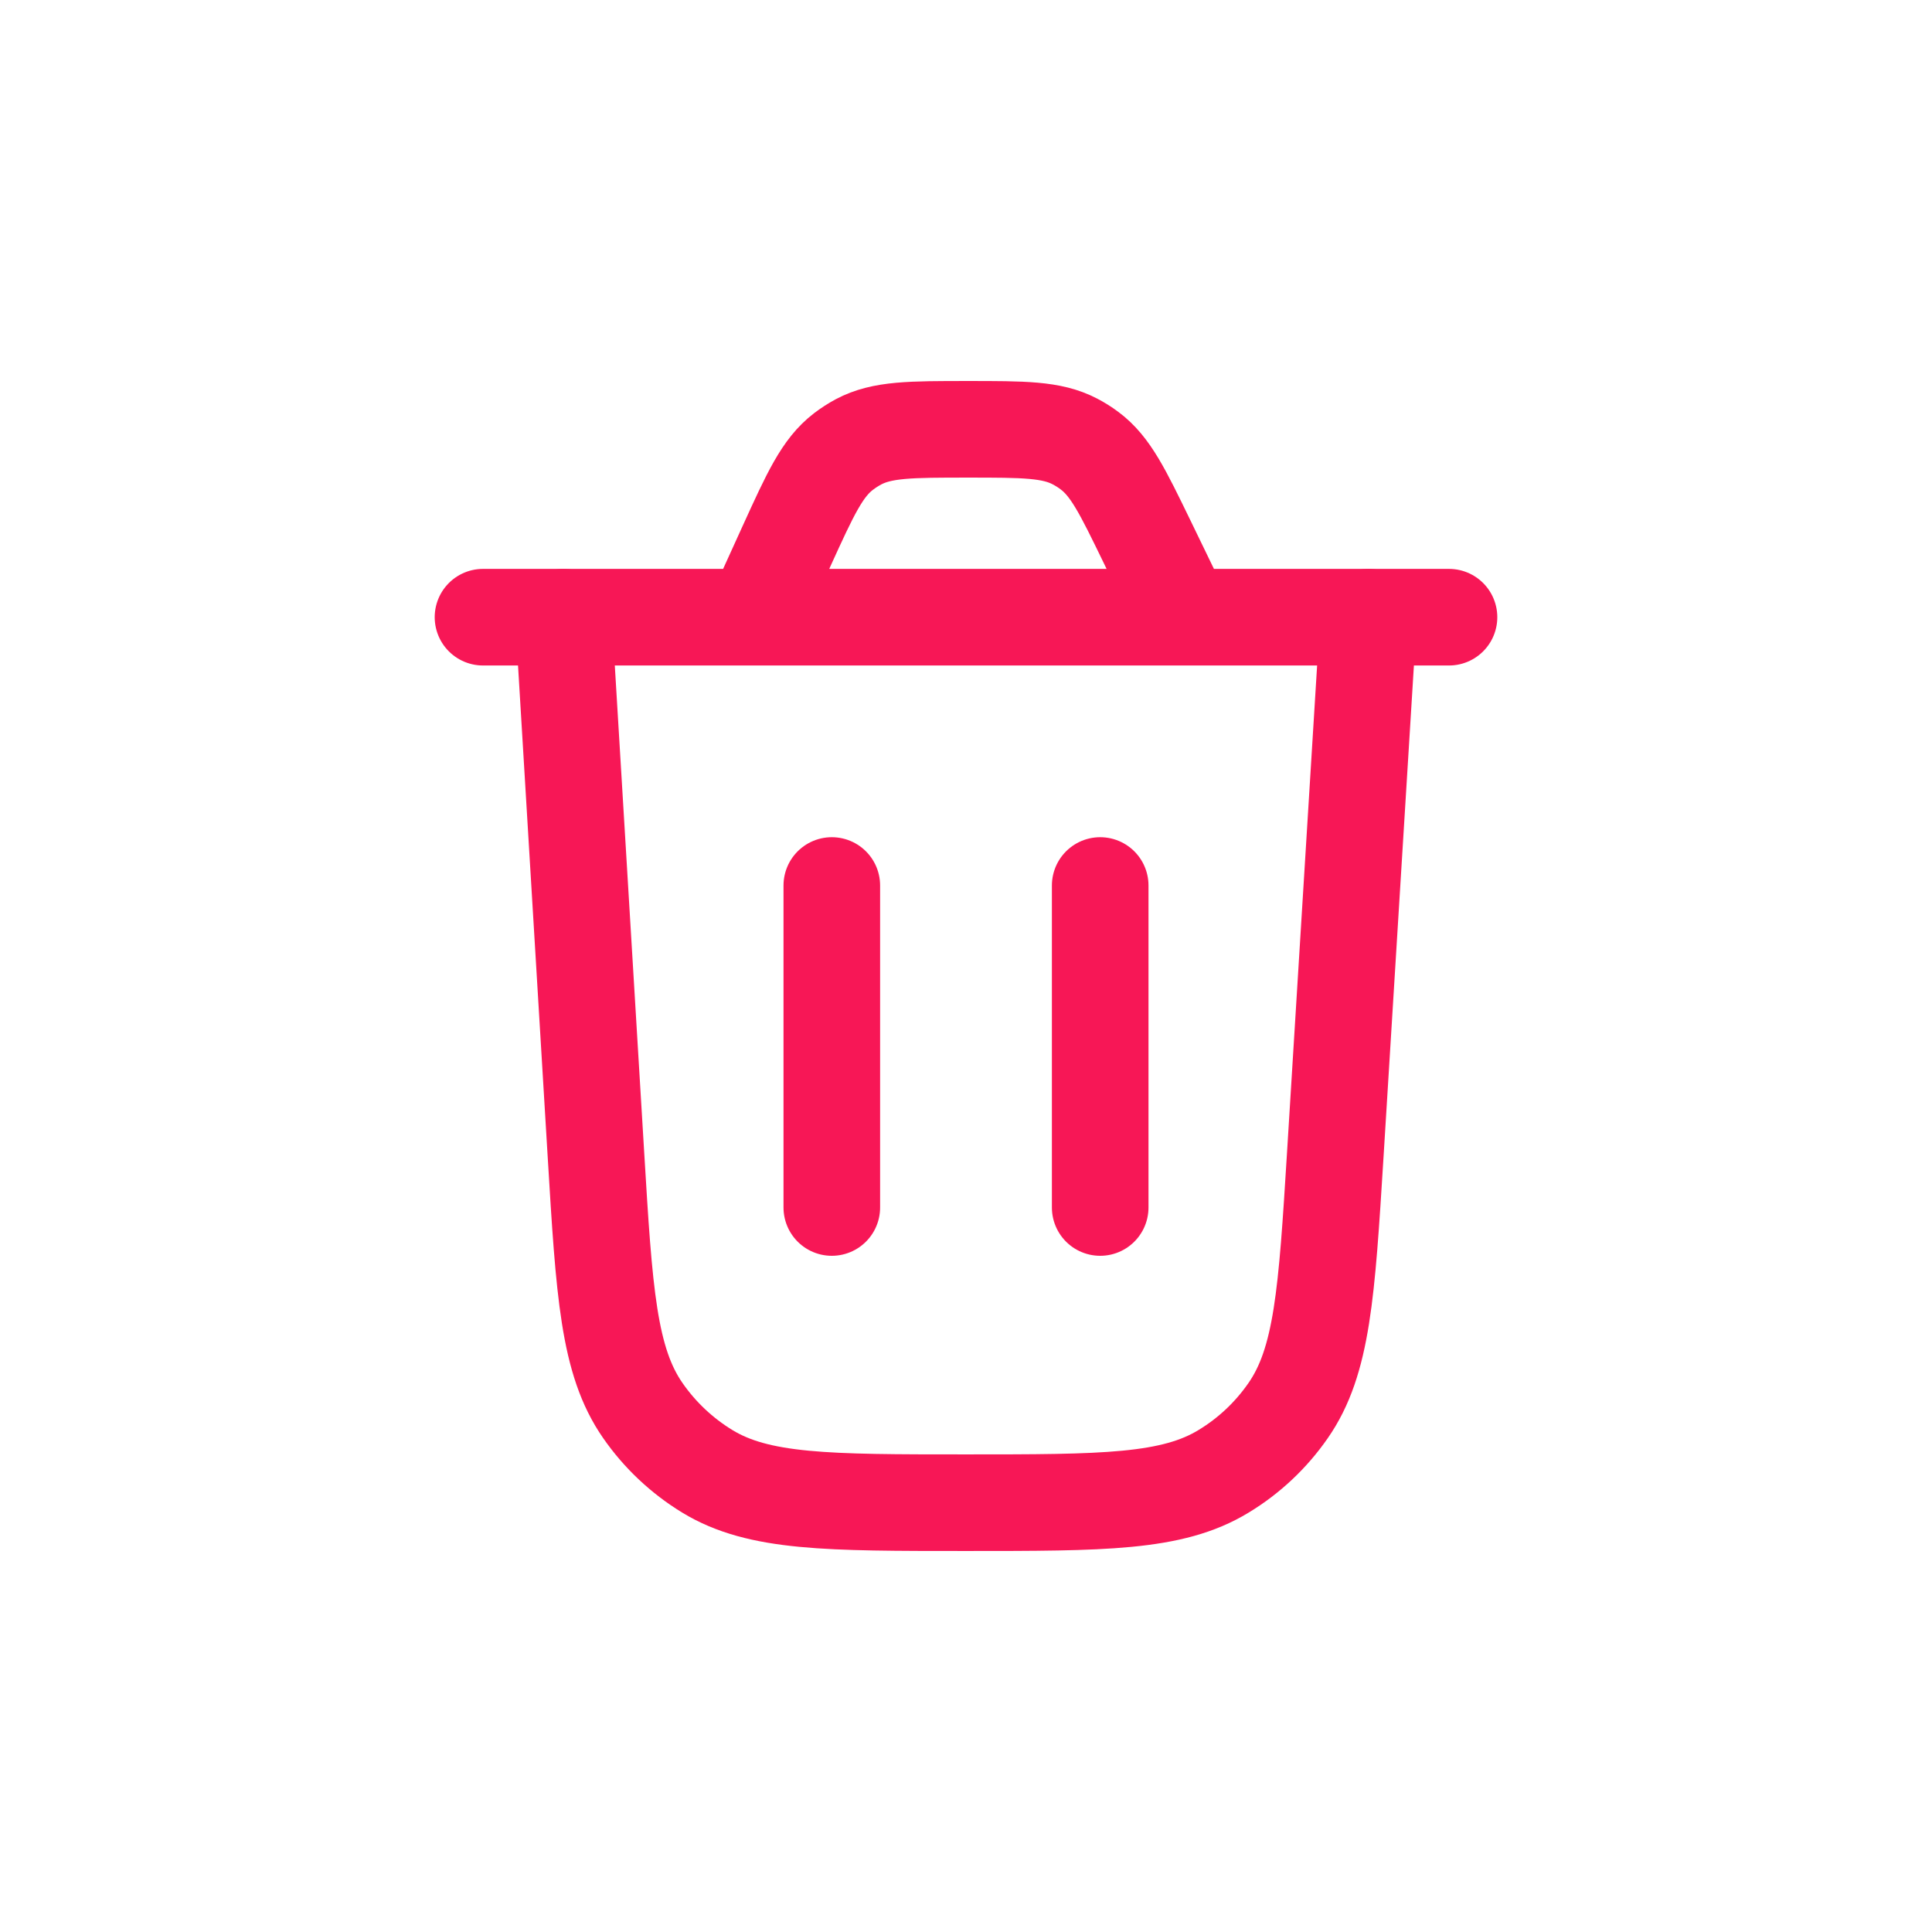
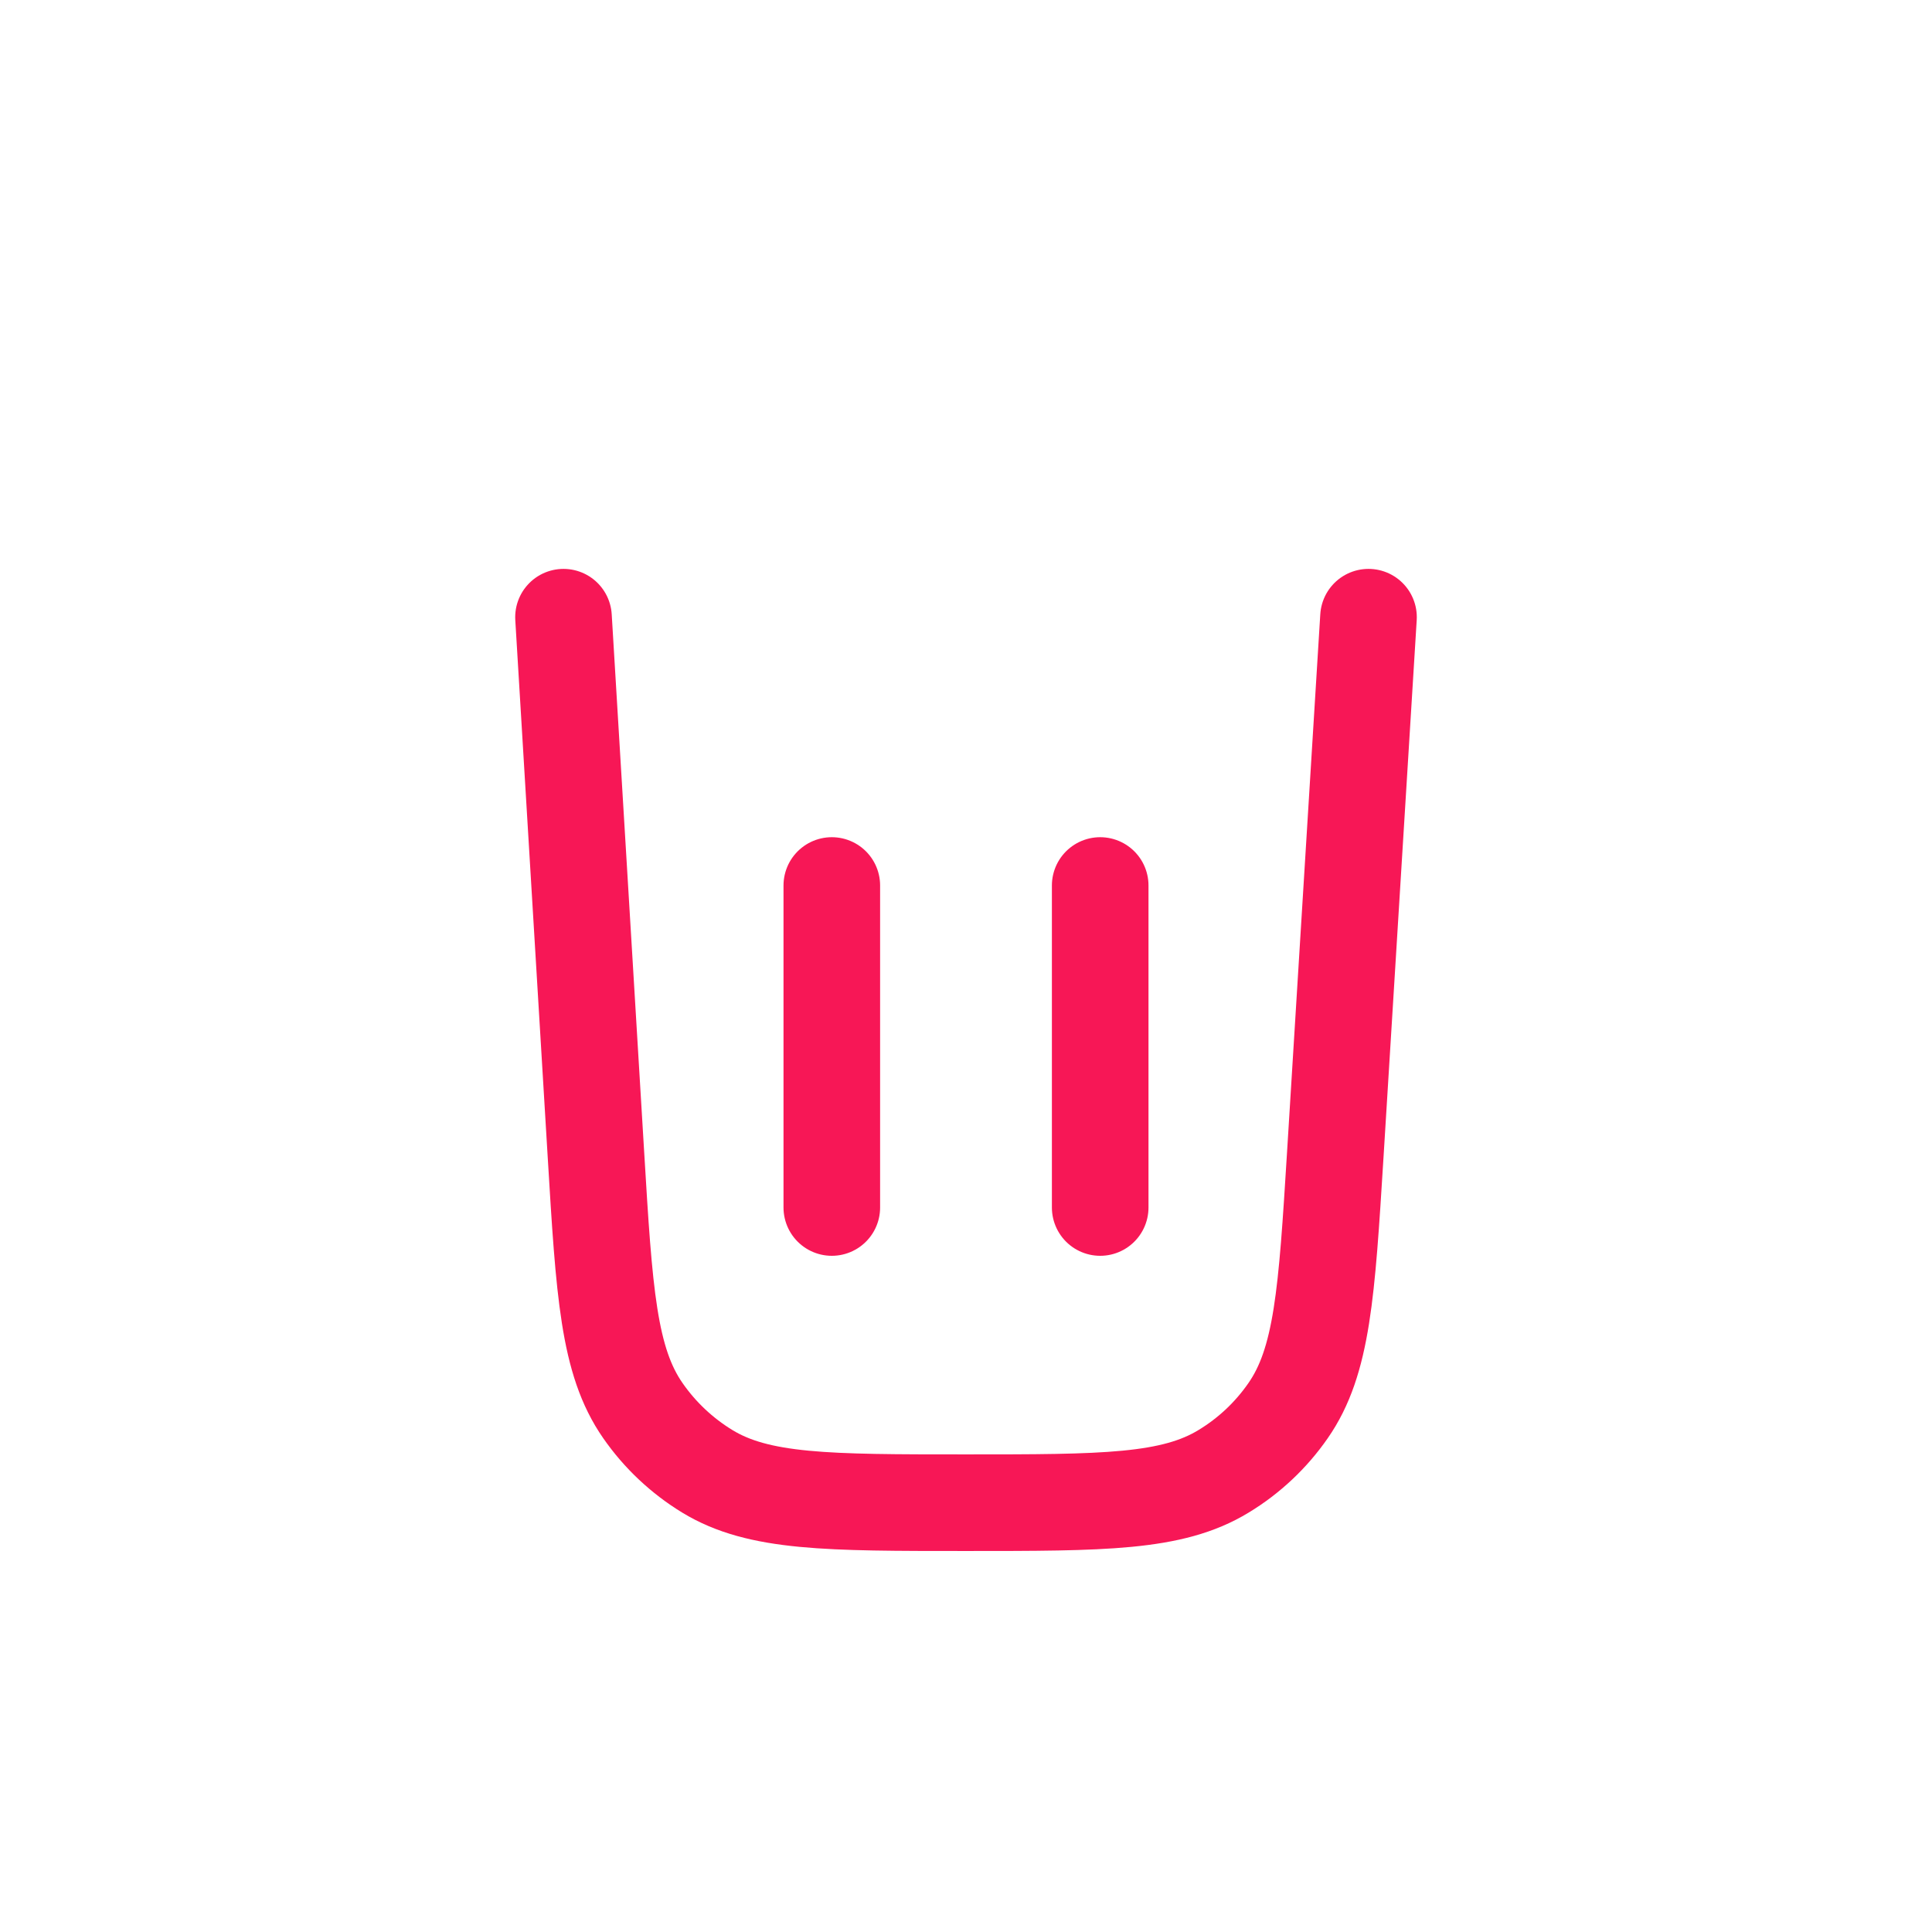
<svg xmlns="http://www.w3.org/2000/svg" width="24" height="24" viewBox="0 0 24 24" fill="none">
  <path d="M17 7.667L16.587 14.35C16.481 16.058 16.428 16.911 16 17.525C15.789 17.829 15.517 18.085 15.2 18.277C14.561 18.667 13.706 18.667 11.995 18.667C10.282 18.667 9.426 18.667 8.786 18.277C8.47 18.084 8.197 17.827 7.986 17.523C7.558 16.908 7.506 16.053 7.403 14.343L7 7.667" stroke="#F71756" stroke-width="1.2" stroke-linecap="round" />
-   <path d="M6 7.667H18M14.704 7.667L14.249 6.728C13.946 6.104 13.795 5.792 13.534 5.598C13.477 5.555 13.415 5.516 13.351 5.483C13.063 5.333 12.716 5.333 12.023 5.333C11.312 5.333 10.957 5.333 10.664 5.489C10.599 5.524 10.537 5.564 10.478 5.609C10.214 5.811 10.067 6.134 9.772 6.781L9.369 7.667" stroke="#F71756" stroke-width="1.2" stroke-linecap="round" />
  <path d="M10.333 15V11" stroke="#F71756" stroke-width="1.2" stroke-linecap="round" />
  <path d="M13.667 15V11" stroke="#F71756" stroke-width="1.2" stroke-linecap="round" />
</svg>